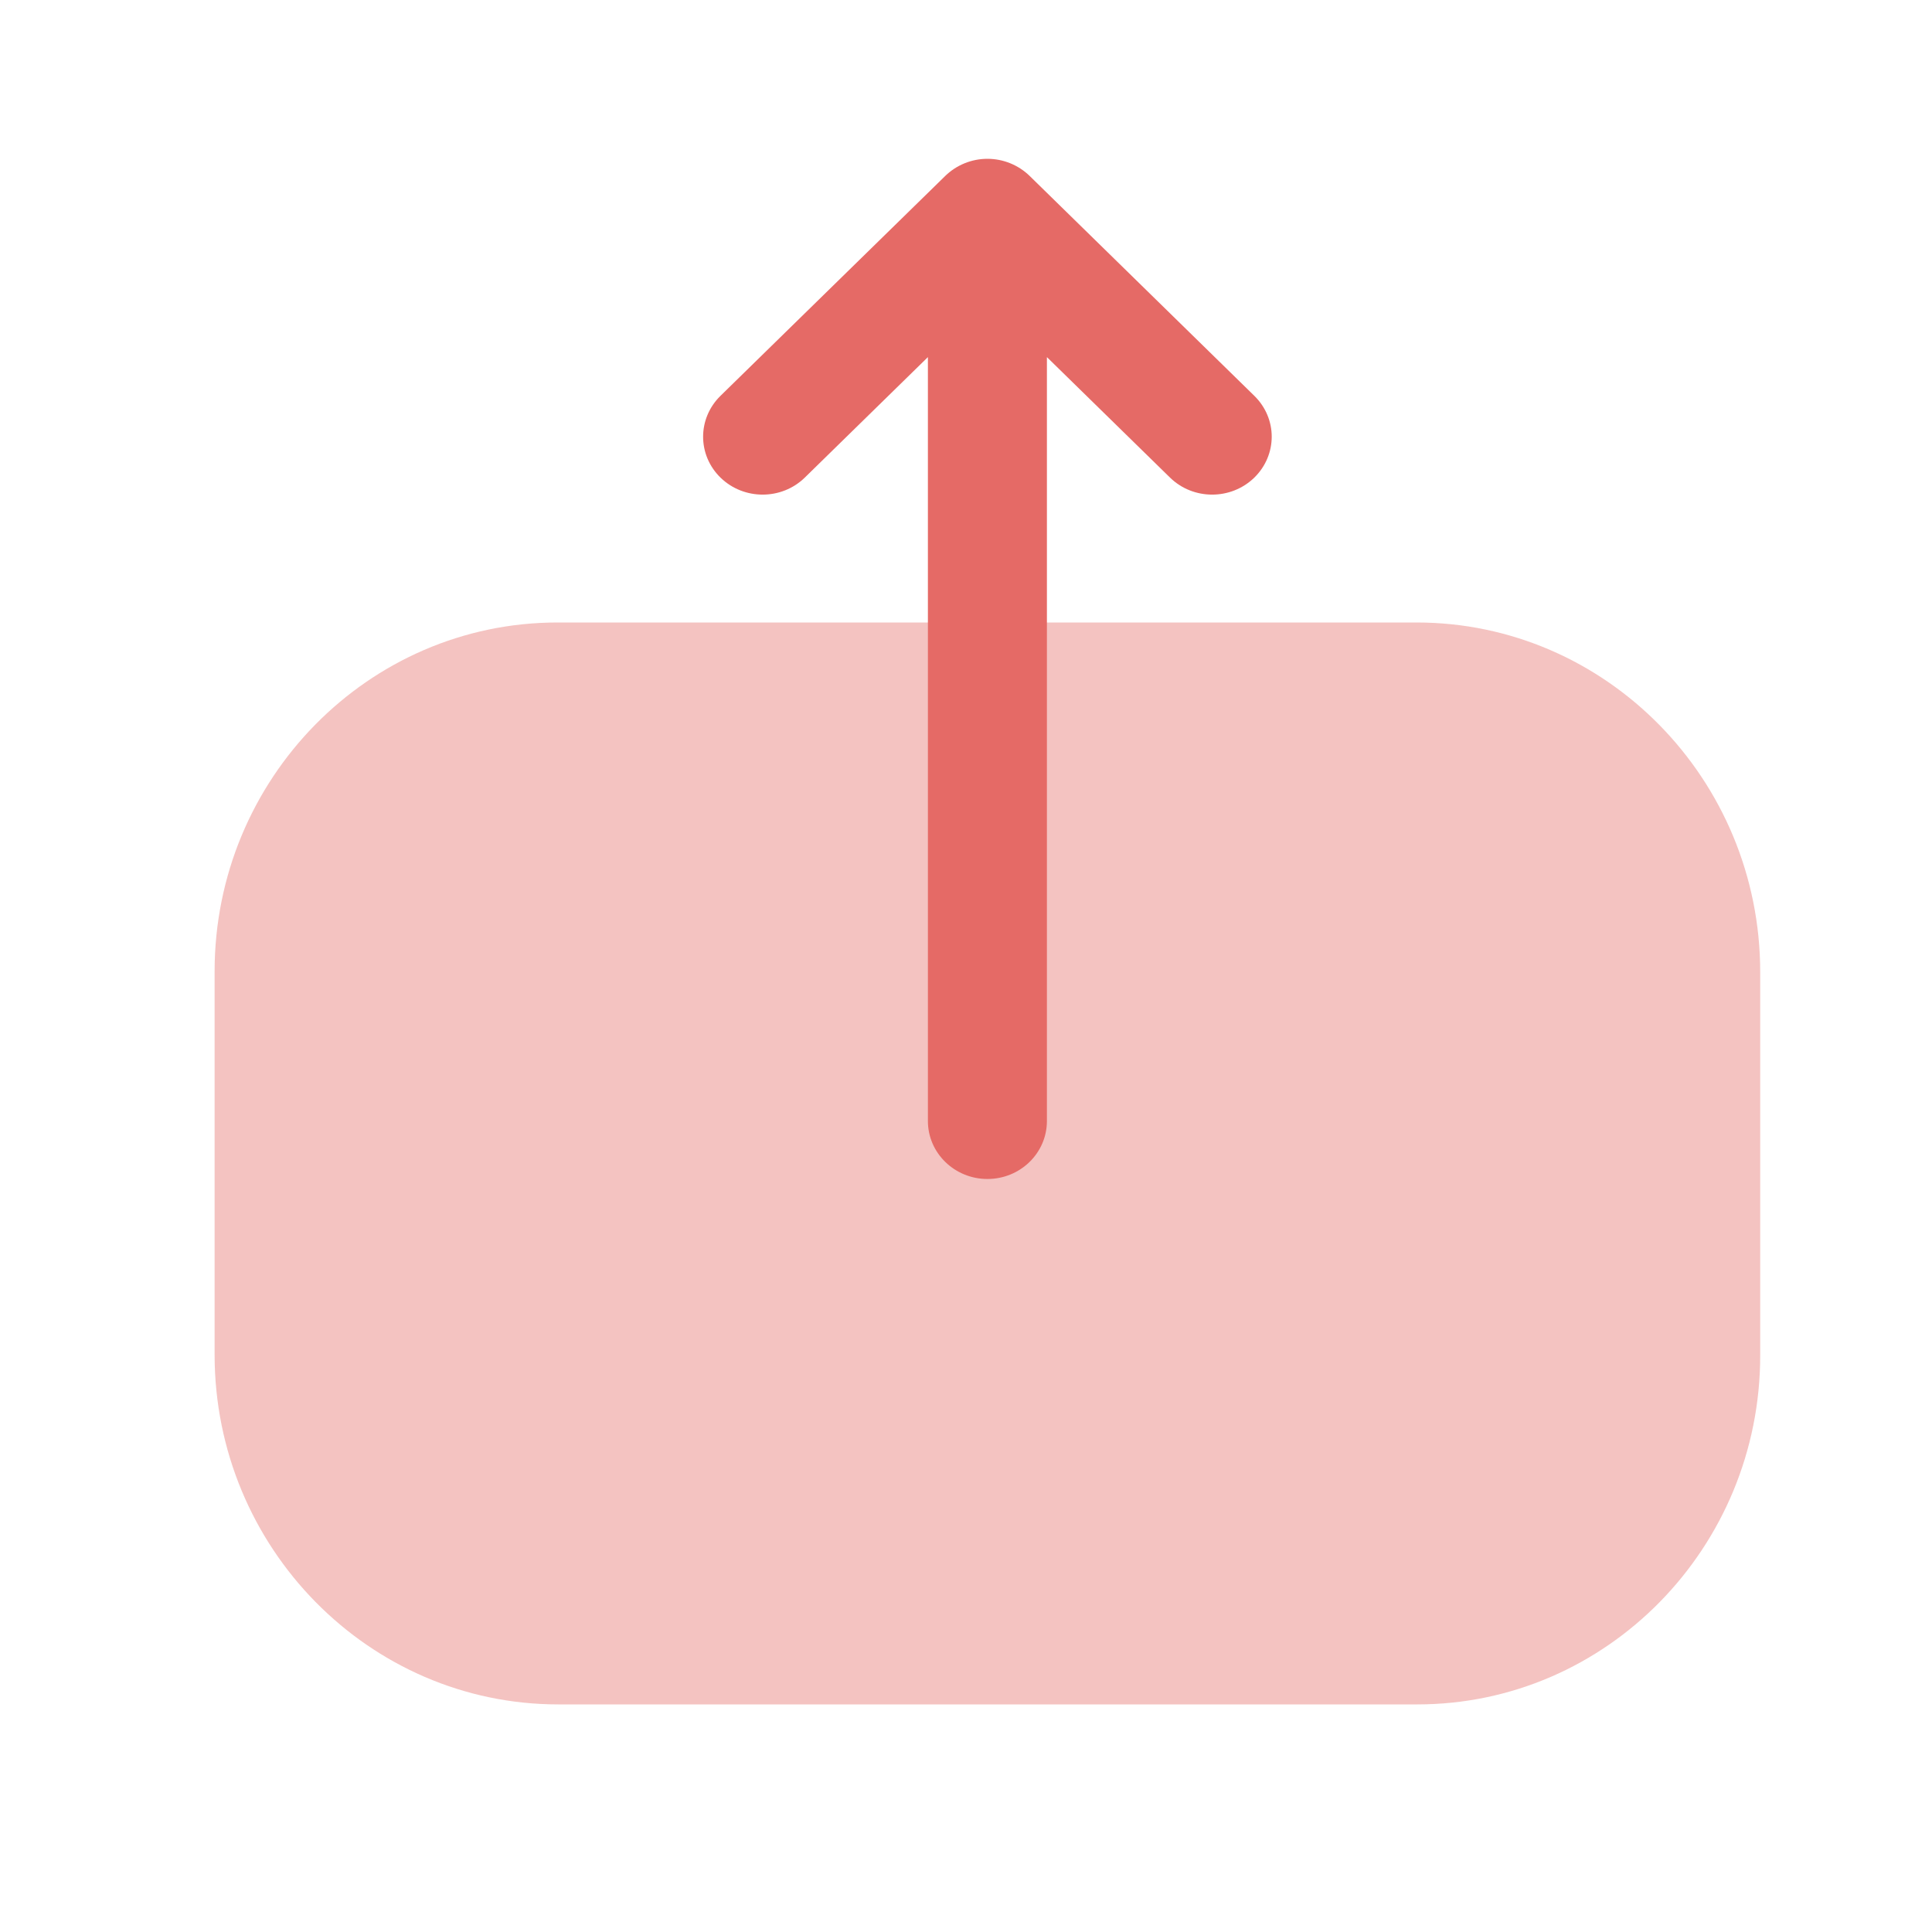
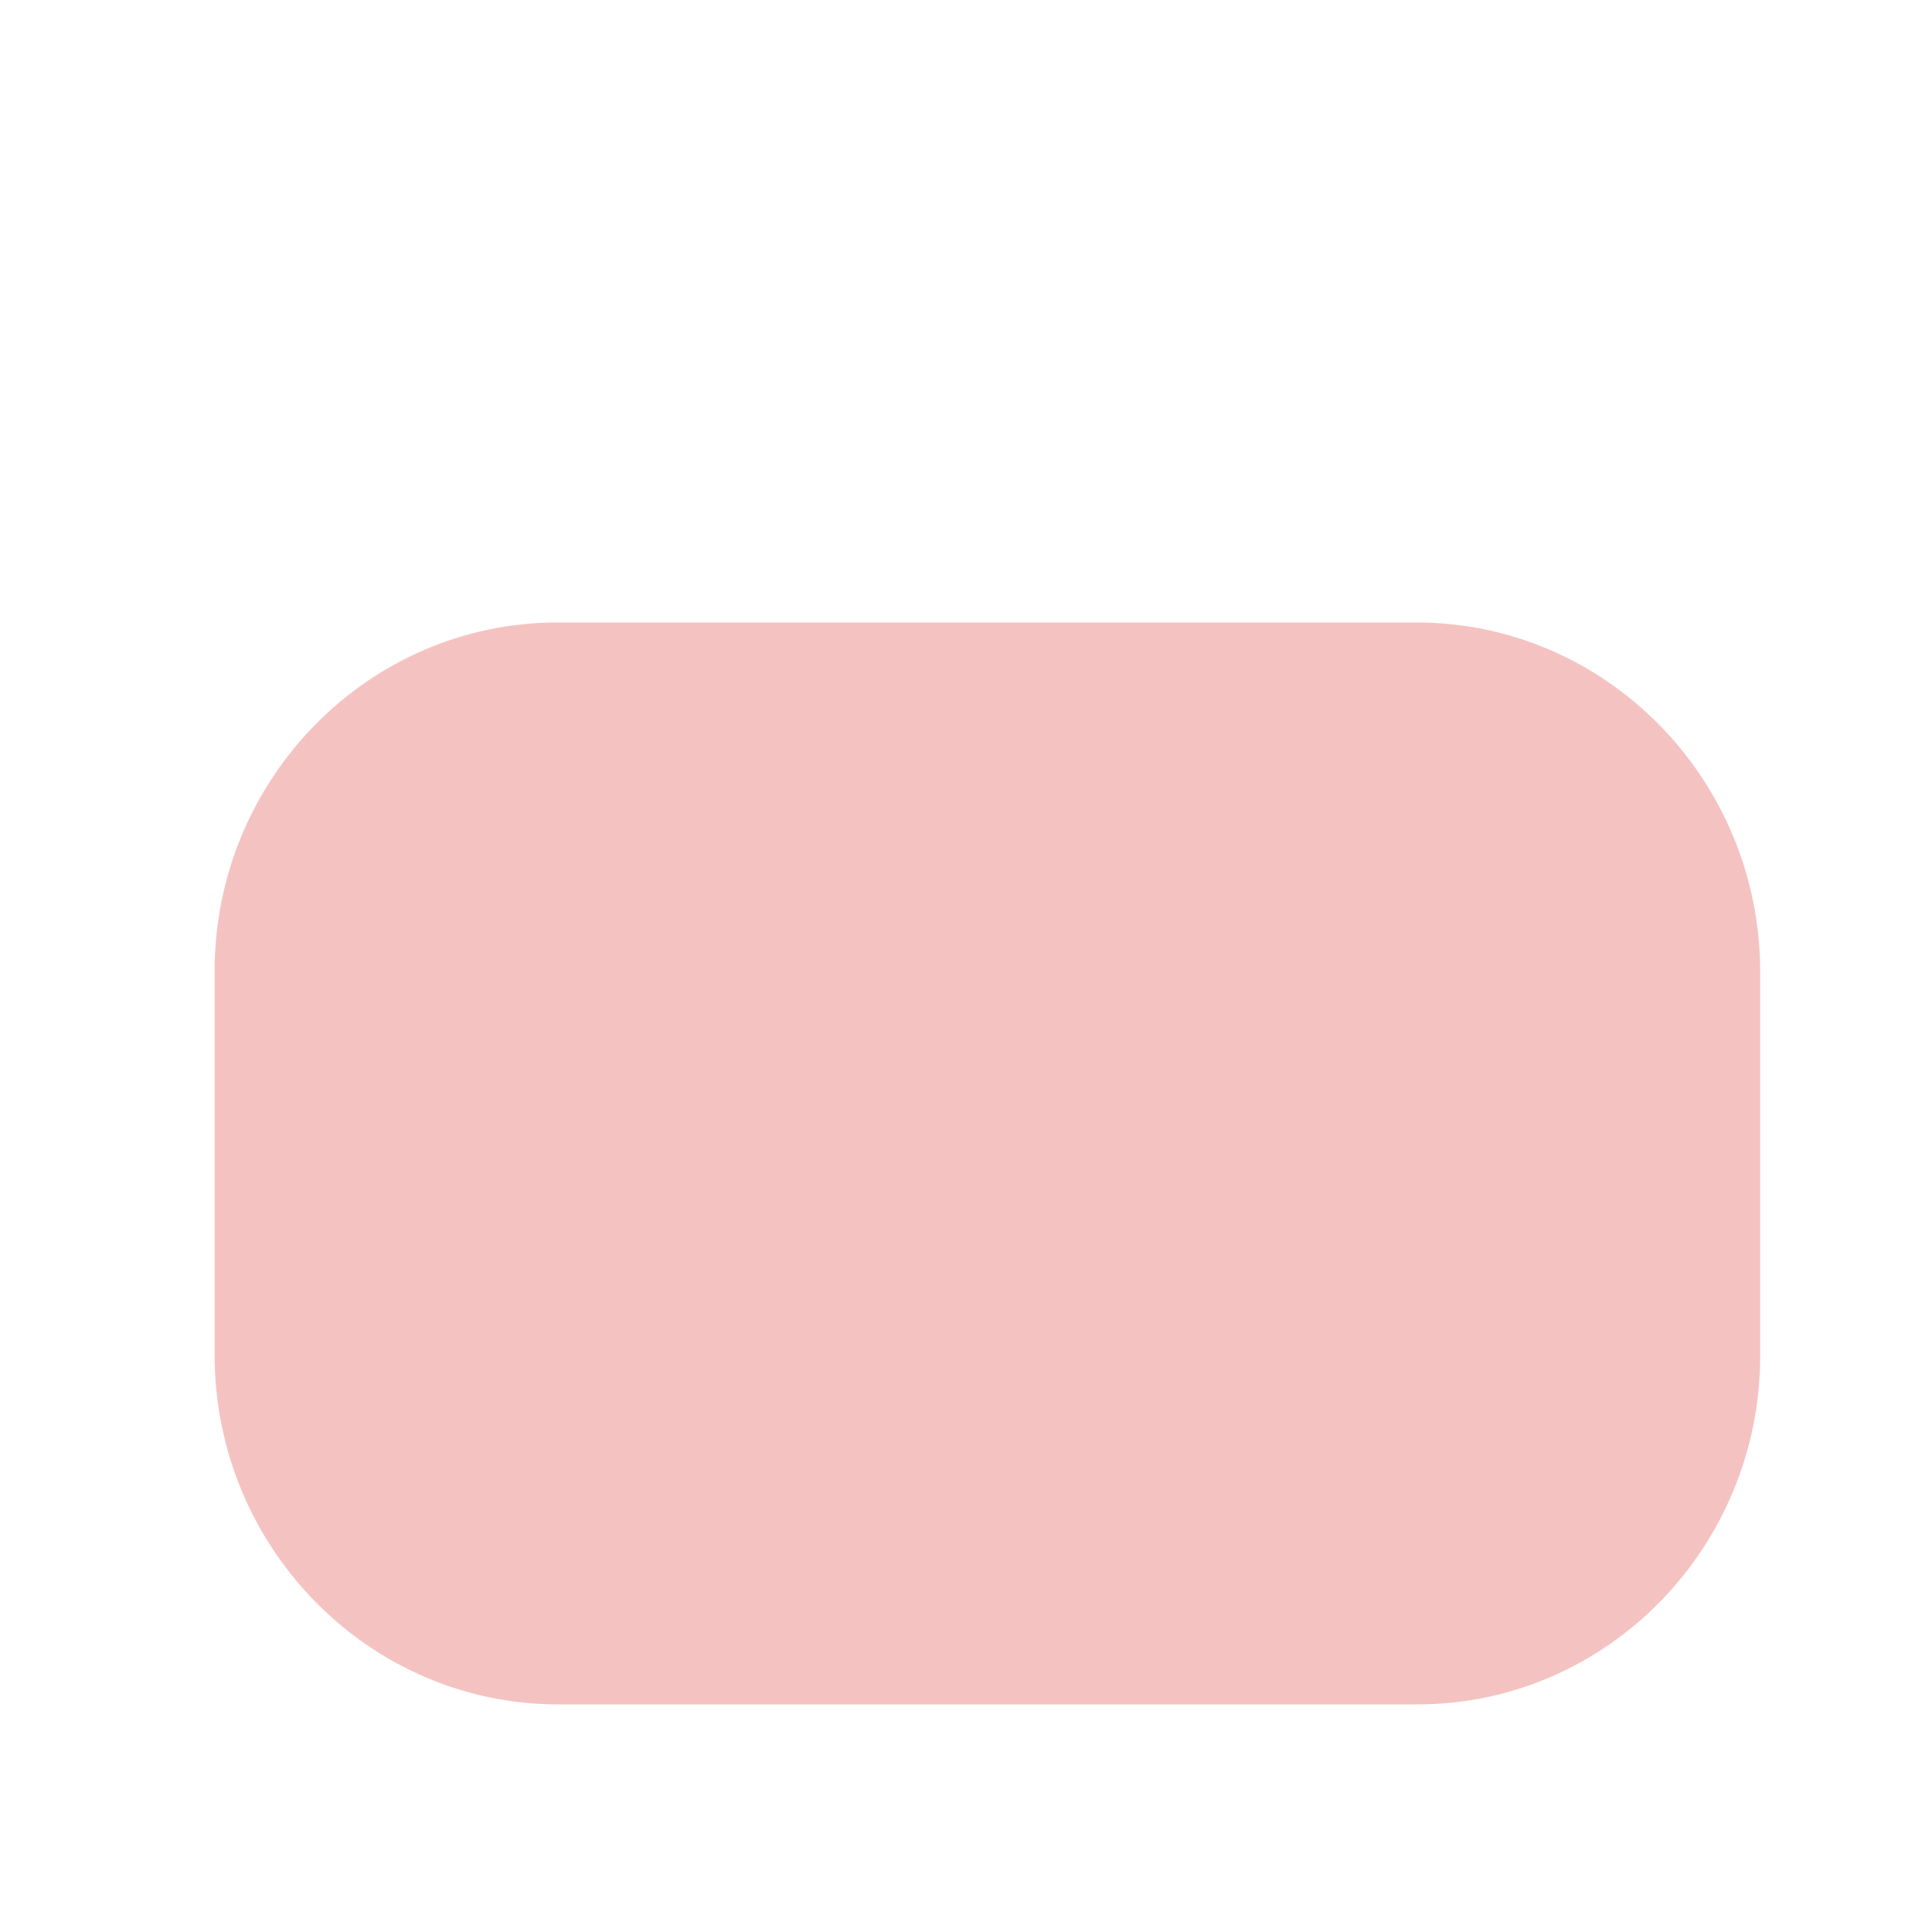
<svg xmlns="http://www.w3.org/2000/svg" width="25" height="25" viewBox="0 0 25 25" fill="none">
  <path opacity="0.4" d="M7.224 22.055C4.773 22.055 2.777 20.024 2.777 17.53V12.569C2.777 10.08 4.767 8.055 7.214 8.055L18.331 8.055C20.782 8.055 22.777 10.085 22.777 12.58V17.539C22.777 20.029 20.788 22.055 18.34 22.055H17.401H7.224Z" fill="#E56A66" />
-   <path d="M12.232 2.276L9.323 5.122C9.023 5.416 9.023 5.889 9.325 6.182C9.627 6.474 10.114 6.473 10.414 6.18L12.007 4.621V6.116V14.506C12.007 14.92 12.352 15.256 12.777 15.256C13.203 15.256 13.547 14.92 13.547 14.506V4.621L15.14 6.18C15.44 6.473 15.927 6.474 16.229 6.182C16.38 6.035 16.456 5.843 16.456 5.65C16.456 5.459 16.38 5.268 16.231 5.122L13.323 2.276C13.178 2.135 12.982 2.055 12.777 2.055C12.573 2.055 12.377 2.135 12.232 2.276Z" fill="#E56A66" />
</svg>